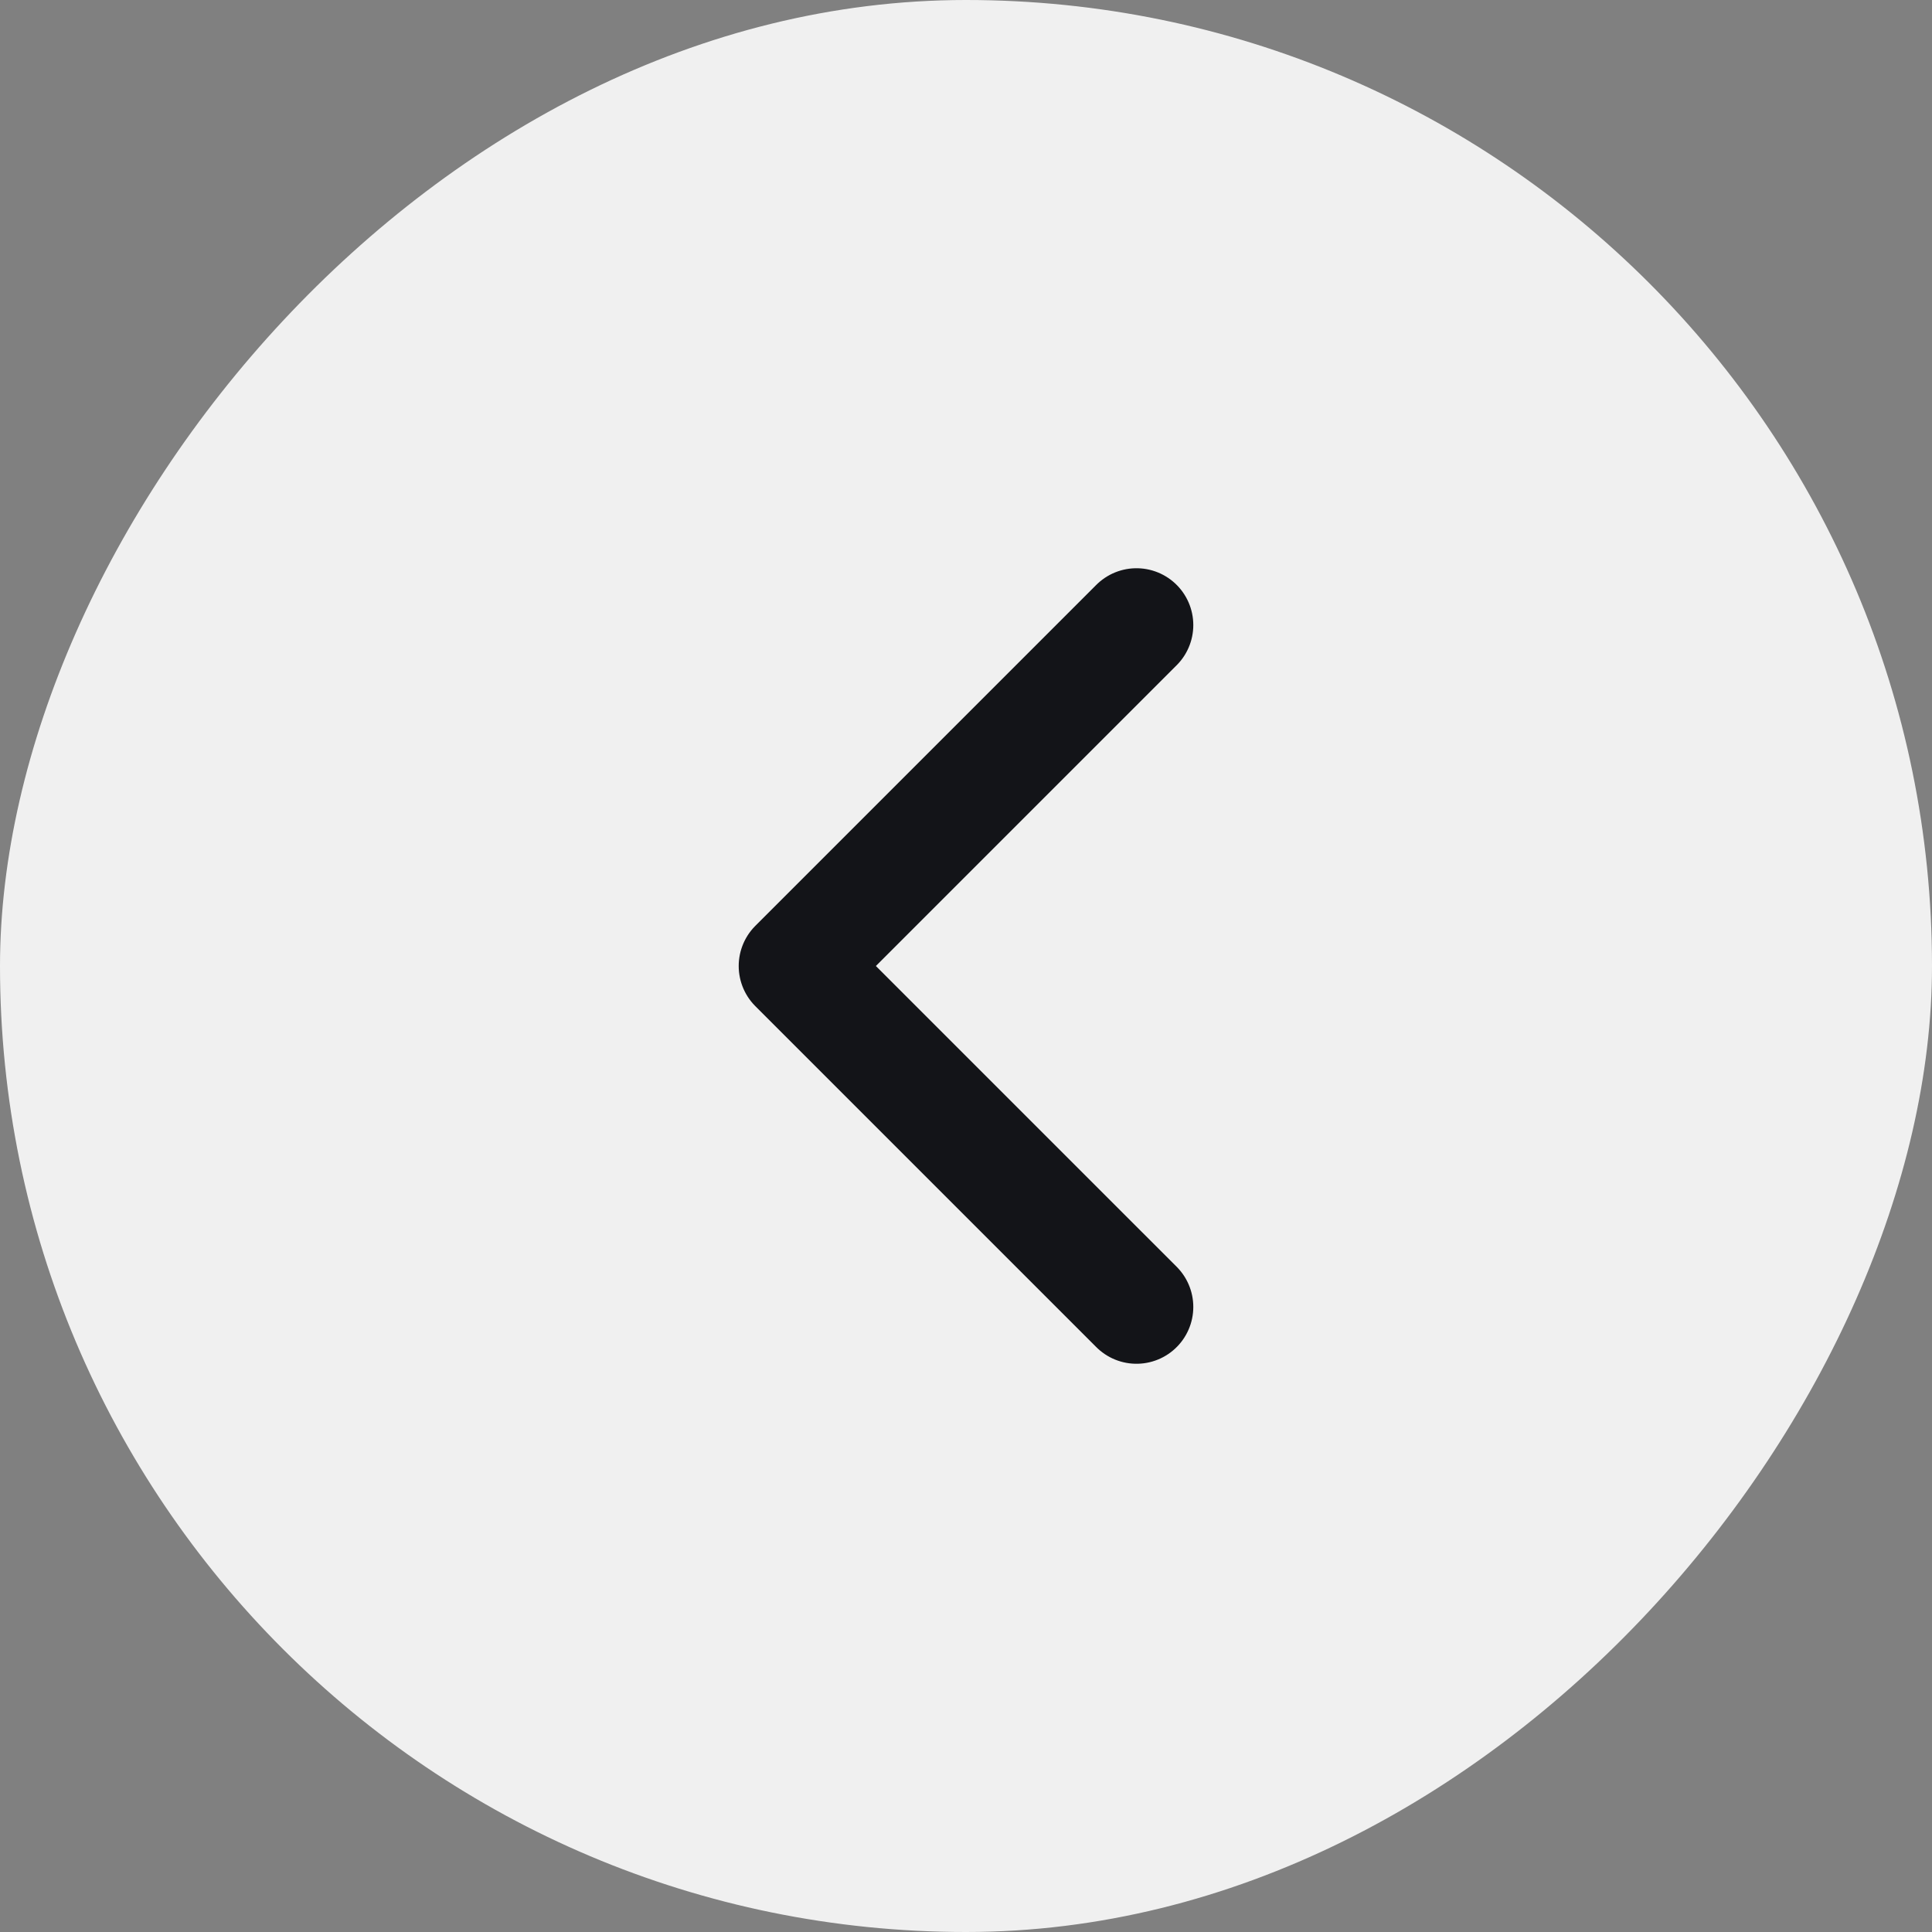
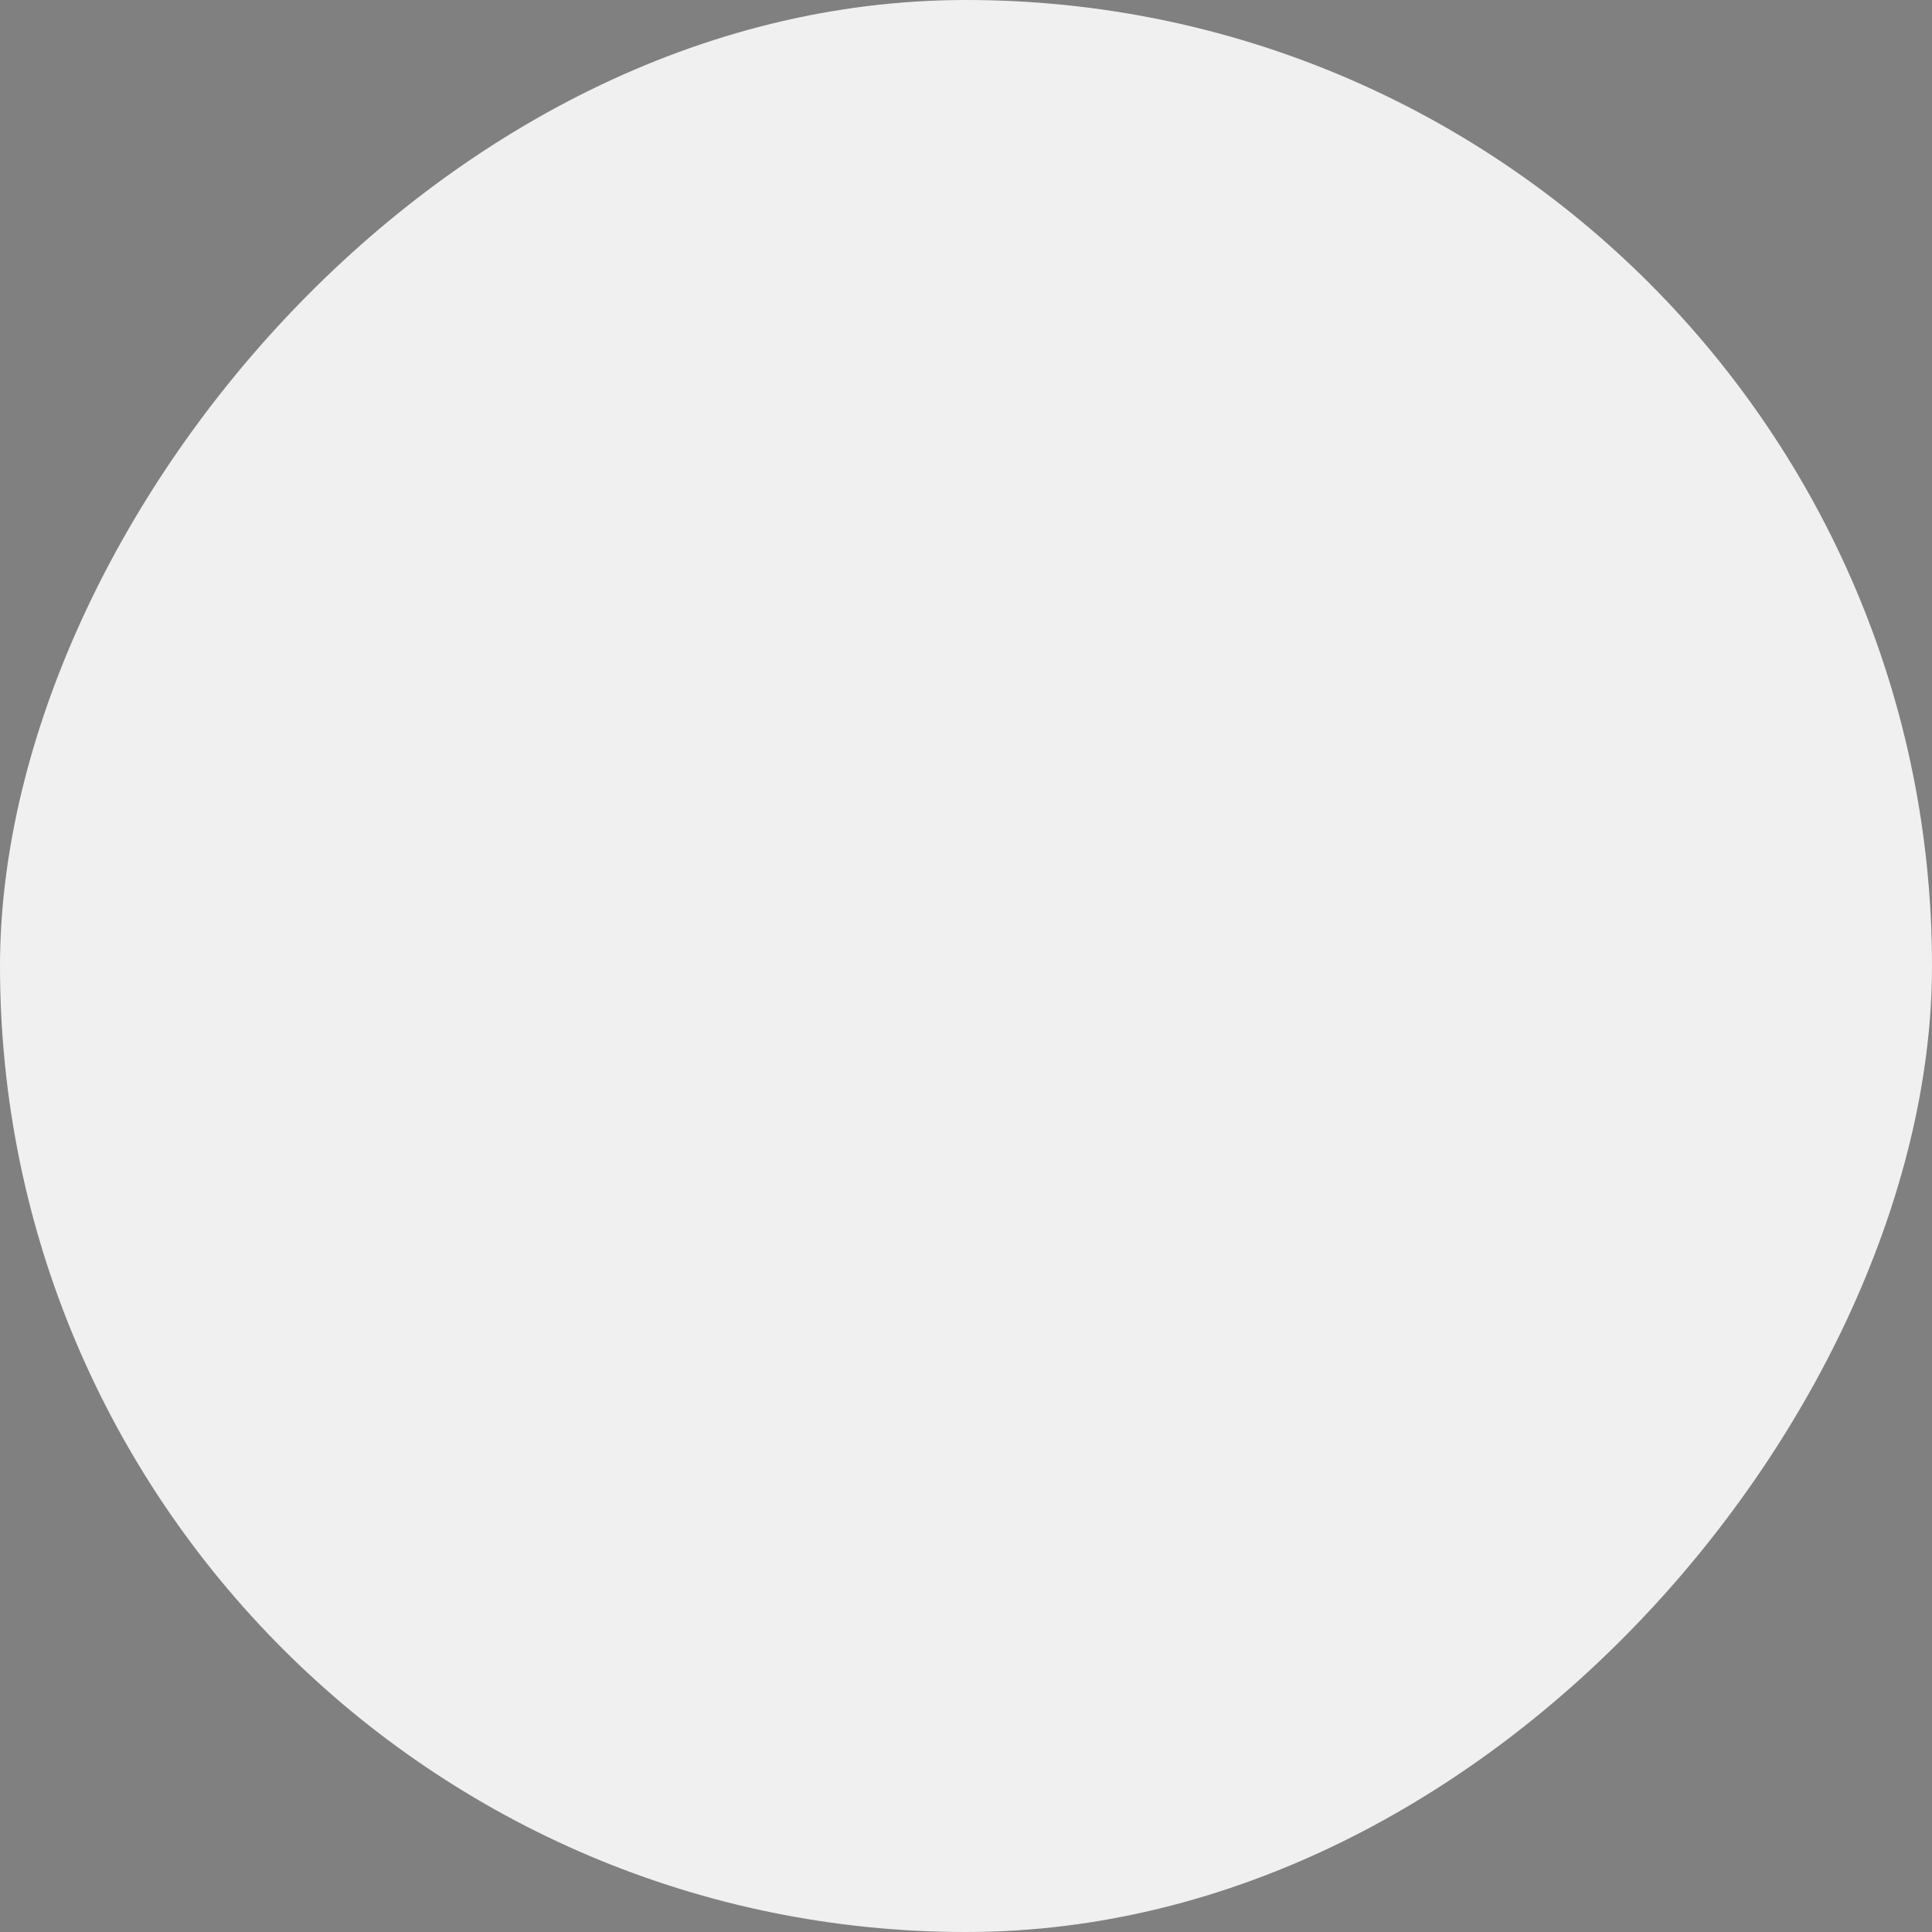
<svg xmlns="http://www.w3.org/2000/svg" width="34" height="34" viewBox="0 0 34 34" fill="none">
  <rect x="0" y="0" width="34" height="34" fill="#808080" stroke="none" />
  <rect width="34" height="34" rx="17" transform="matrix(-1 0 0 1 34 0)" fill="#F0F0F0" />
-   <path d="M20 23L14 17L20 11" stroke="#131418" stroke-width="2" stroke-linecap="round" stroke-linejoin="round" />
</svg>